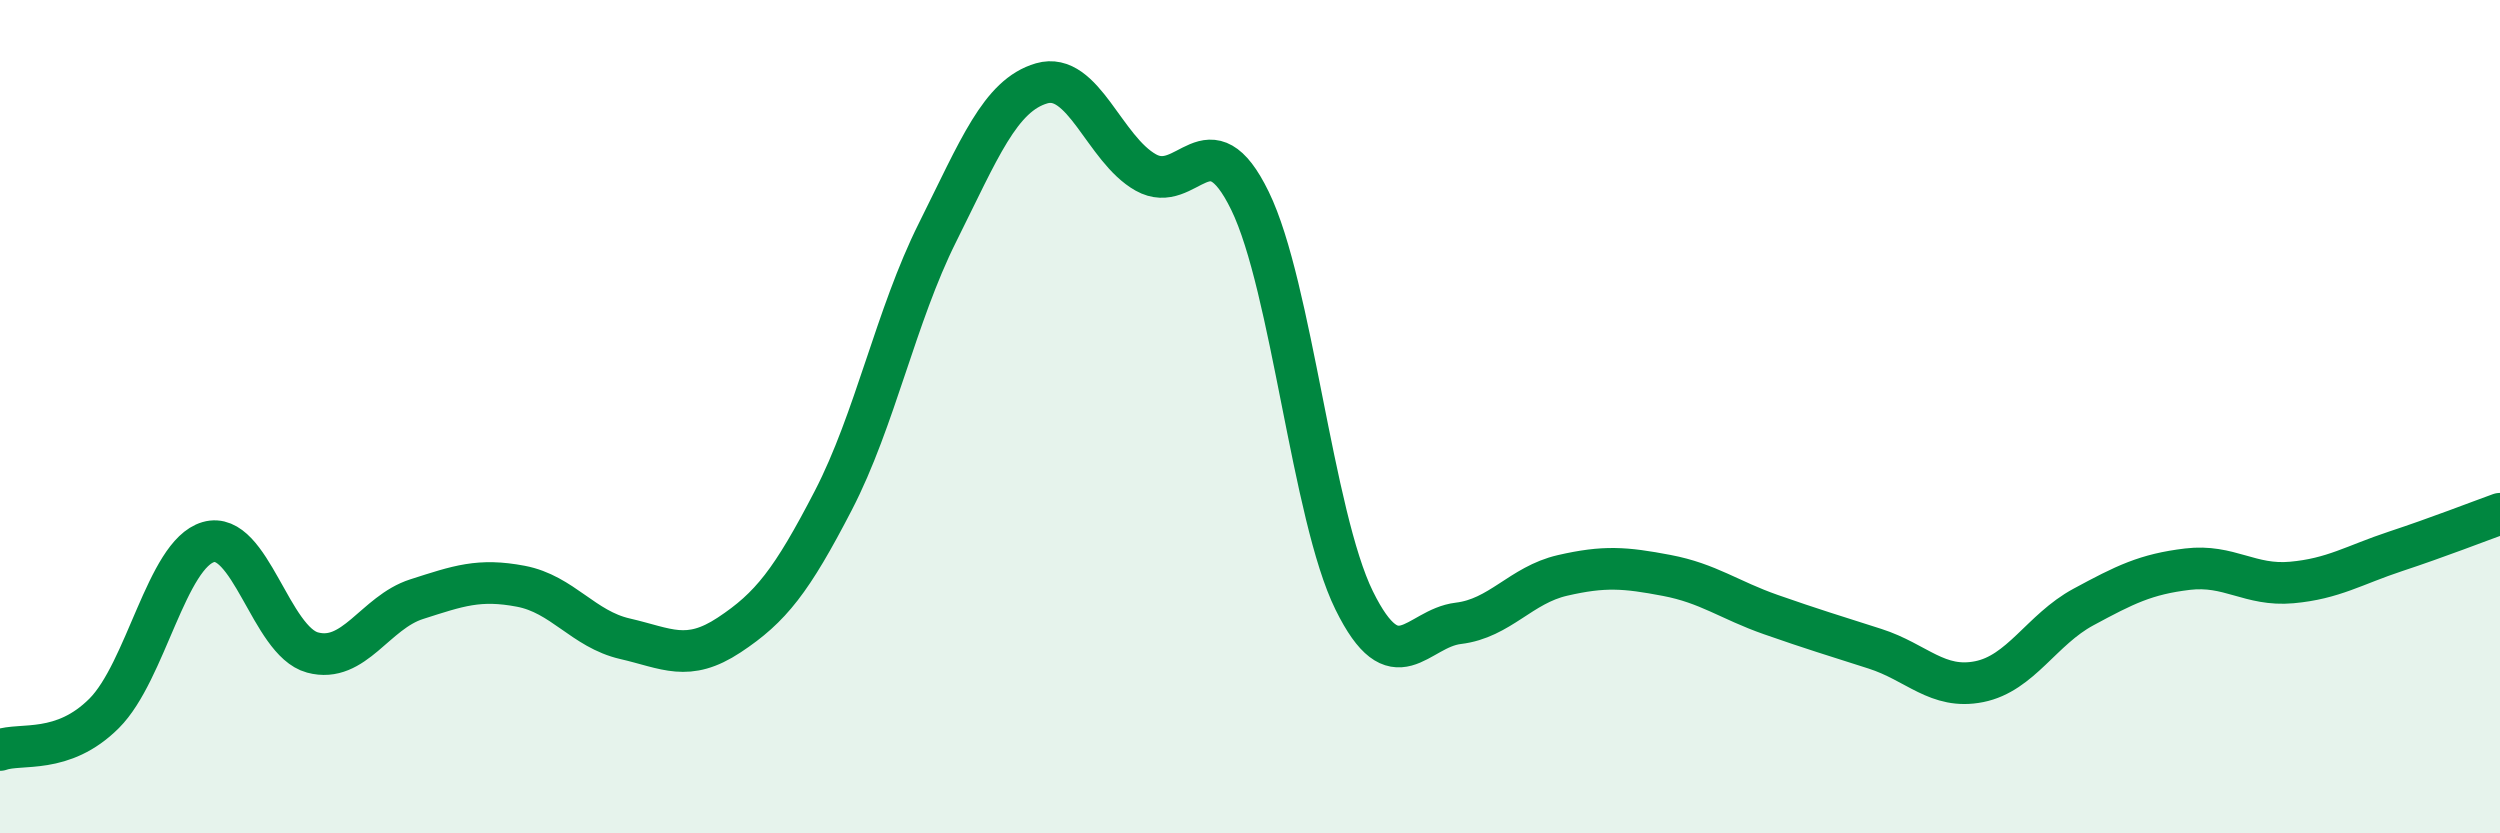
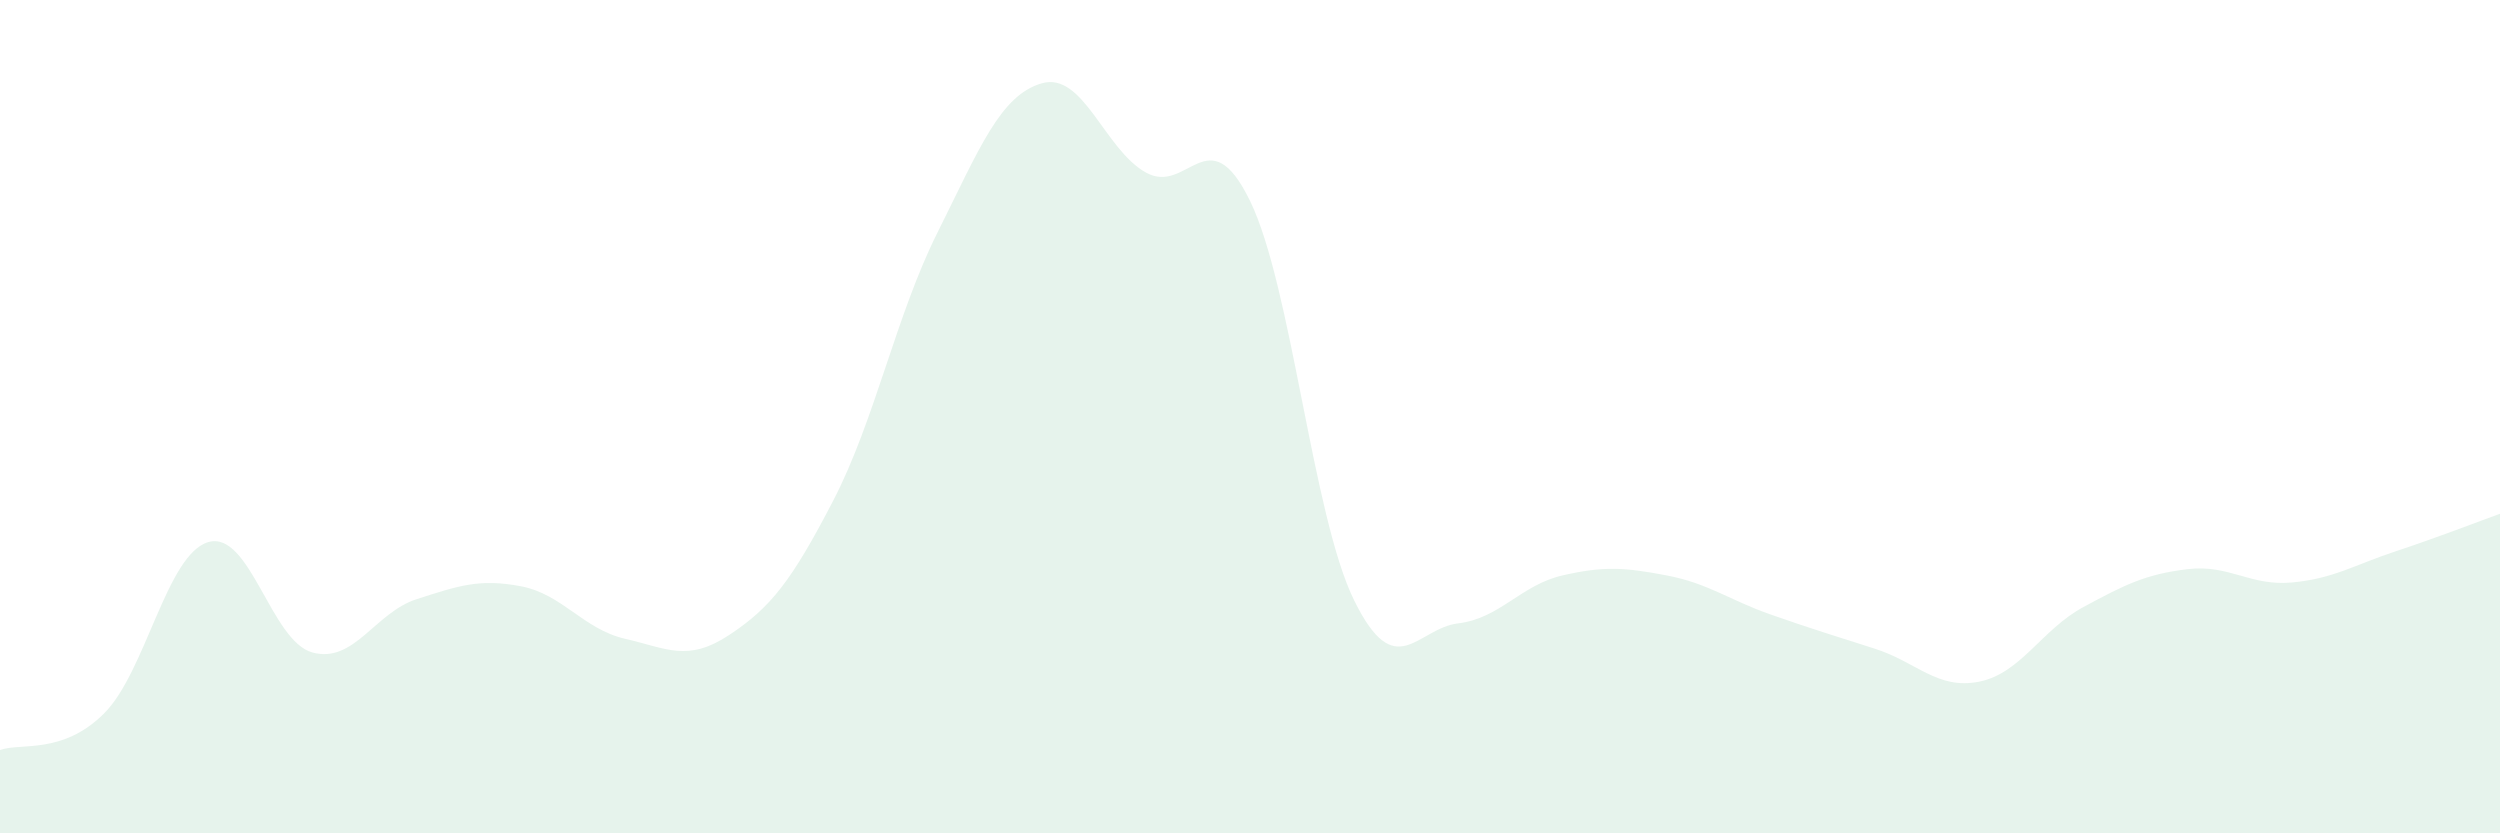
<svg xmlns="http://www.w3.org/2000/svg" width="60" height="20" viewBox="0 0 60 20">
  <path d="M 0,18 C 0.5,17.82 1.5,18.12 2.5,17.12 C 3.5,16.12 4,13.3 5,13.01 C 6,12.72 6.5,15.39 7.5,15.66 C 8.5,15.93 9,14.7 10,14.38 C 11,14.06 11.5,13.88 12.5,14.07 C 13.5,14.26 14,15.1 15,15.33 C 16,15.56 16.5,15.9 17.5,15.24 C 18.5,14.58 19,13.94 20,12.01 C 21,10.08 21.5,7.58 22.5,5.58 C 23.5,3.58 24,2.29 25,2 C 26,1.71 26.5,3.58 27.5,4.14 C 28.5,4.7 29,2.77 30,4.82 C 31,6.87 31.5,12.38 32.5,14.41 C 33.5,16.44 34,15.08 35,14.96 C 36,14.84 36.5,14.04 37.5,13.81 C 38.5,13.58 39,13.62 40,13.81 C 41,14 41.5,14.4 42.5,14.75 C 43.5,15.1 44,15.25 45,15.57 C 46,15.89 46.5,16.56 47.5,16.36 C 48.5,16.16 49,15.11 50,14.57 C 51,14.03 51.5,13.78 52.5,13.66 C 53.5,13.54 54,14.07 55,13.98 C 56,13.89 56.5,13.56 57.5,13.23 C 58.5,12.9 59.5,12.51 60,12.33L60 20L0 20Z" fill="#008740" opacity="0.1" stroke-linecap="round" stroke-linejoin="round" />
-   <path d="M 0,18 C 0.5,17.82 1.5,18.12 2.5,17.12 C 3.5,16.12 4,13.3 5,13.01 C 6,12.72 6.5,15.39 7.5,15.66 C 8.5,15.93 9,14.7 10,14.38 C 11,14.06 11.5,13.88 12.5,14.07 C 13.5,14.26 14,15.1 15,15.33 C 16,15.56 16.5,15.9 17.5,15.24 C 18.5,14.58 19,13.94 20,12.01 C 21,10.08 21.5,7.58 22.5,5.58 C 23.5,3.58 24,2.29 25,2 C 26,1.71 26.5,3.58 27.5,4.14 C 28.5,4.7 29,2.77 30,4.82 C 31,6.87 31.5,12.38 32.5,14.41 C 33.5,16.44 34,15.08 35,14.96 C 36,14.84 36.5,14.04 37.5,13.81 C 38.5,13.58 39,13.62 40,13.81 C 41,14 41.5,14.4 42.5,14.75 C 43.5,15.1 44,15.25 45,15.57 C 46,15.89 46.5,16.56 47.5,16.36 C 48.5,16.16 49,15.11 50,14.57 C 51,14.03 51.5,13.78 52.5,13.66 C 53.5,13.54 54,14.07 55,13.98 C 56,13.89 56.5,13.56 57.5,13.23 C 58.5,12.9 59.5,12.51 60,12.33" stroke="#008740" stroke-width="1" fill="none" stroke-linecap="round" stroke-linejoin="round" />
</svg>